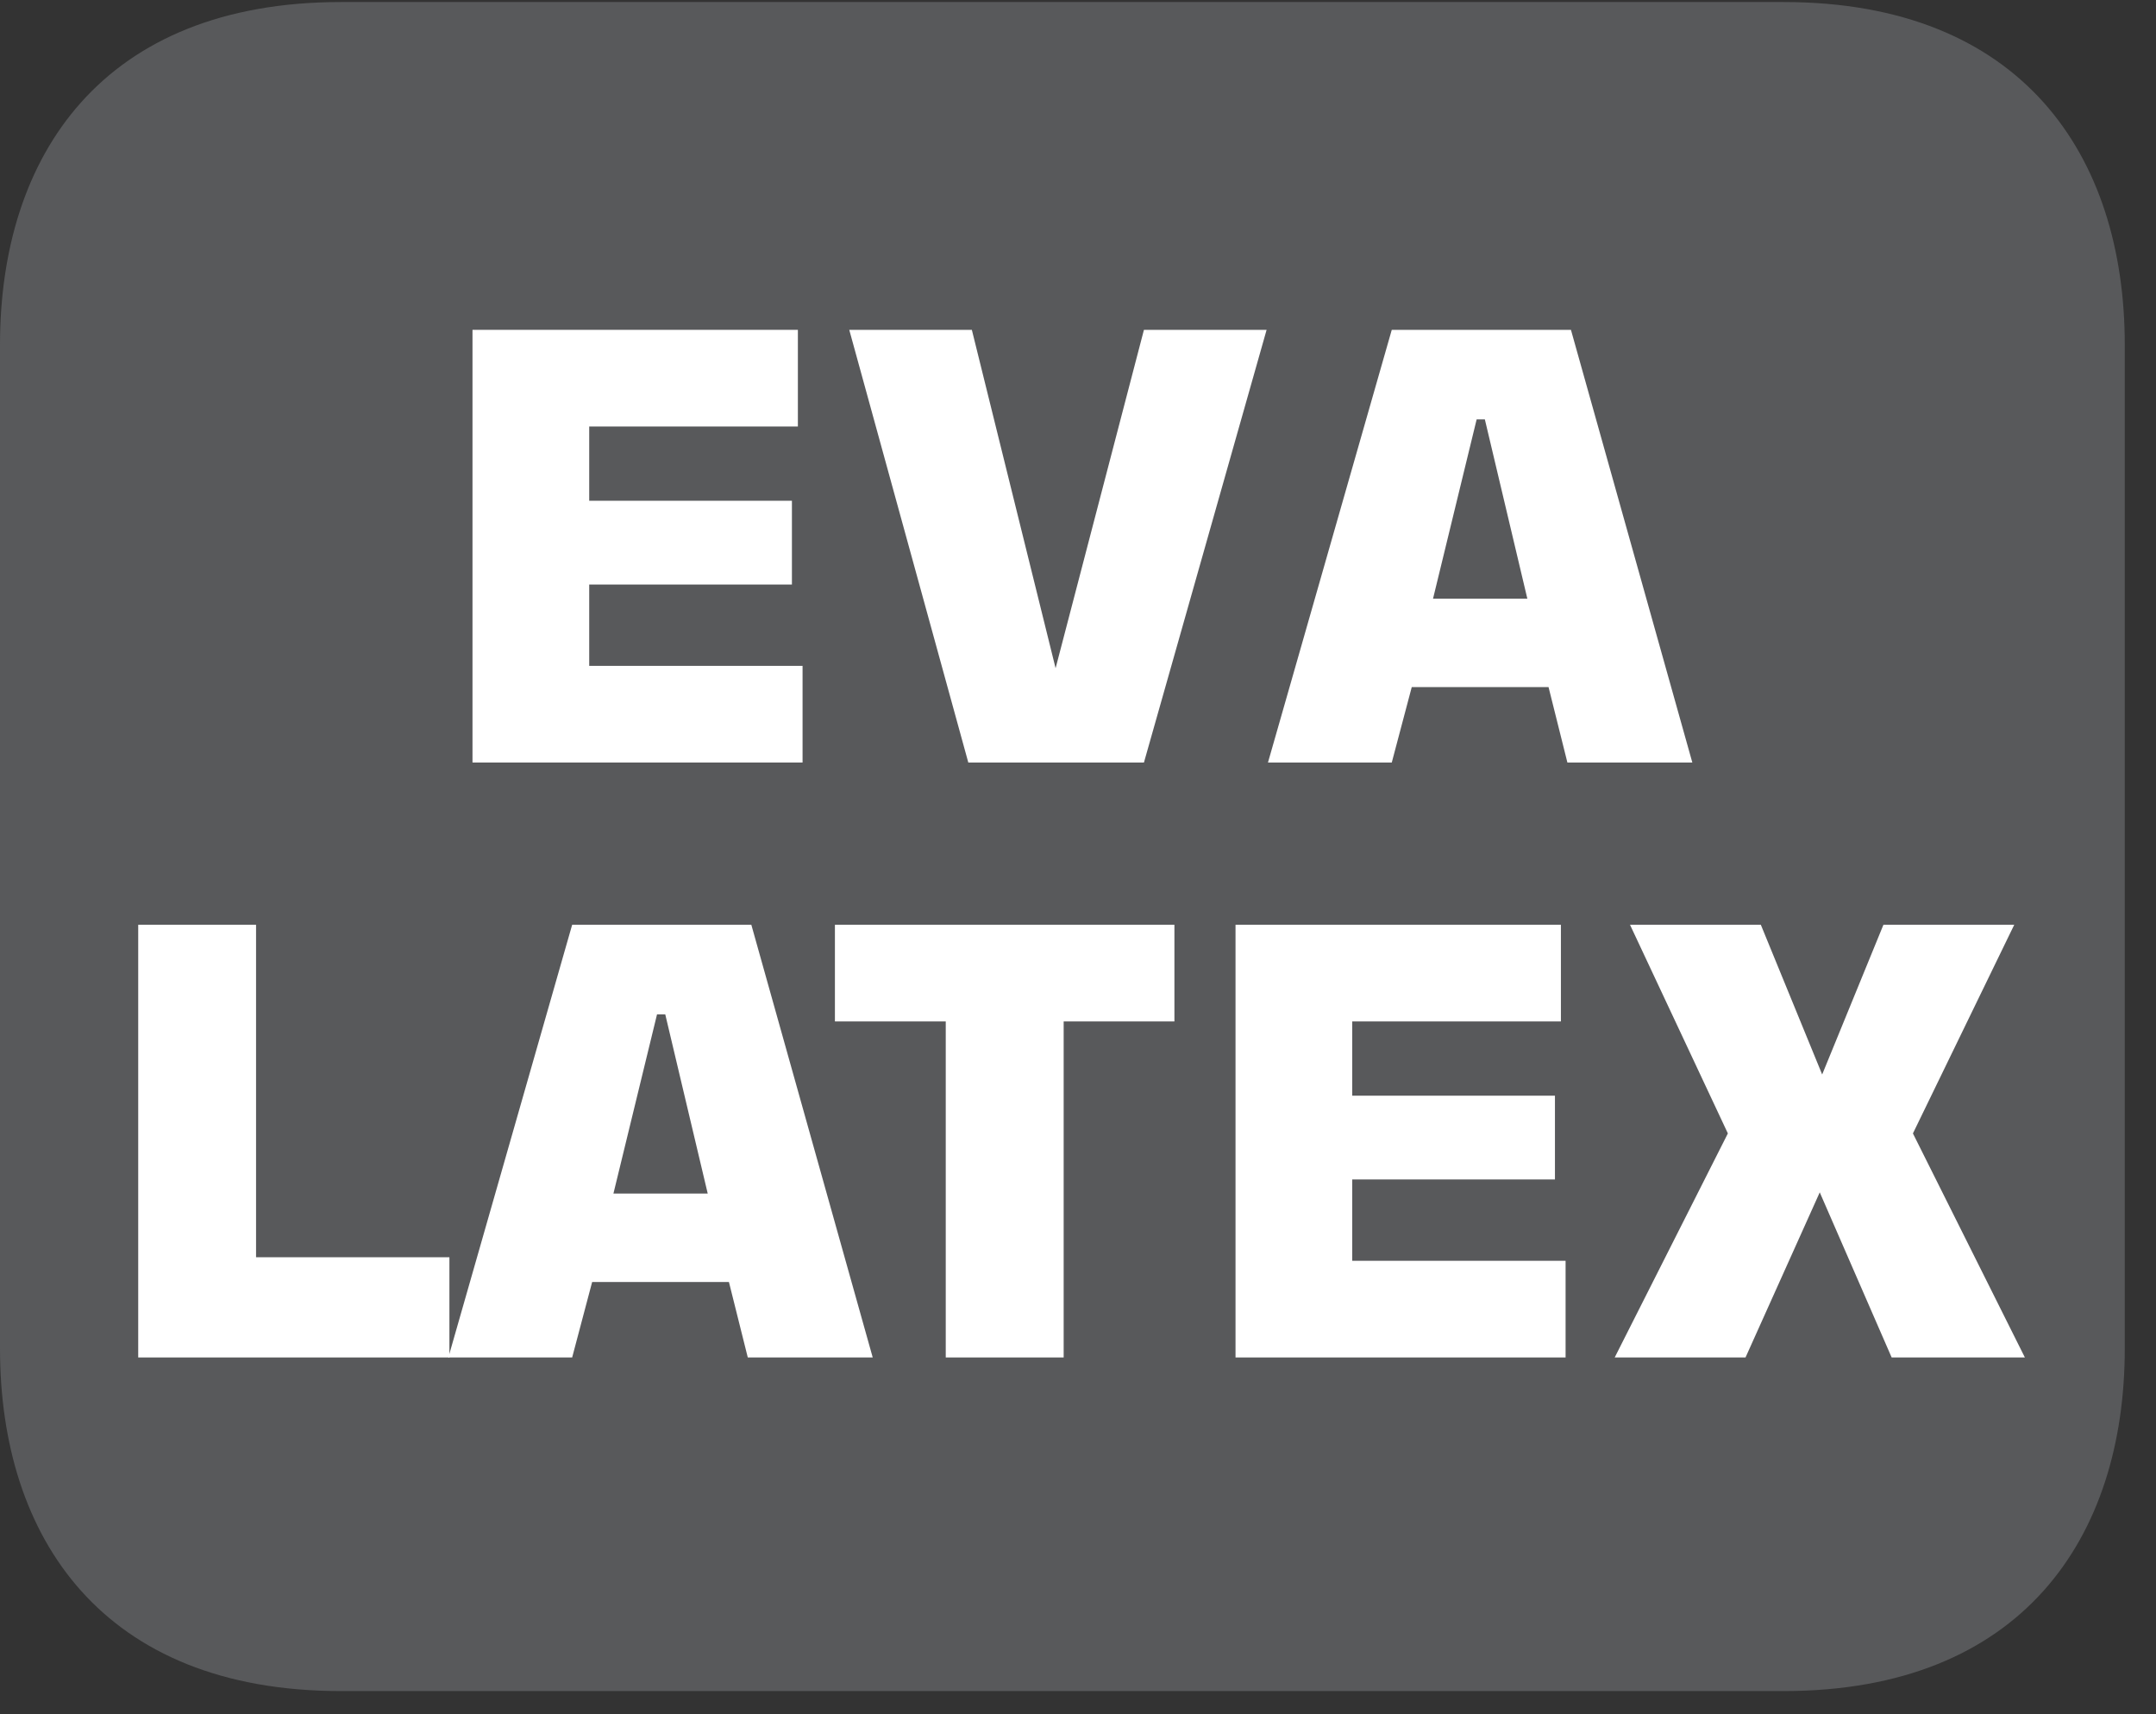
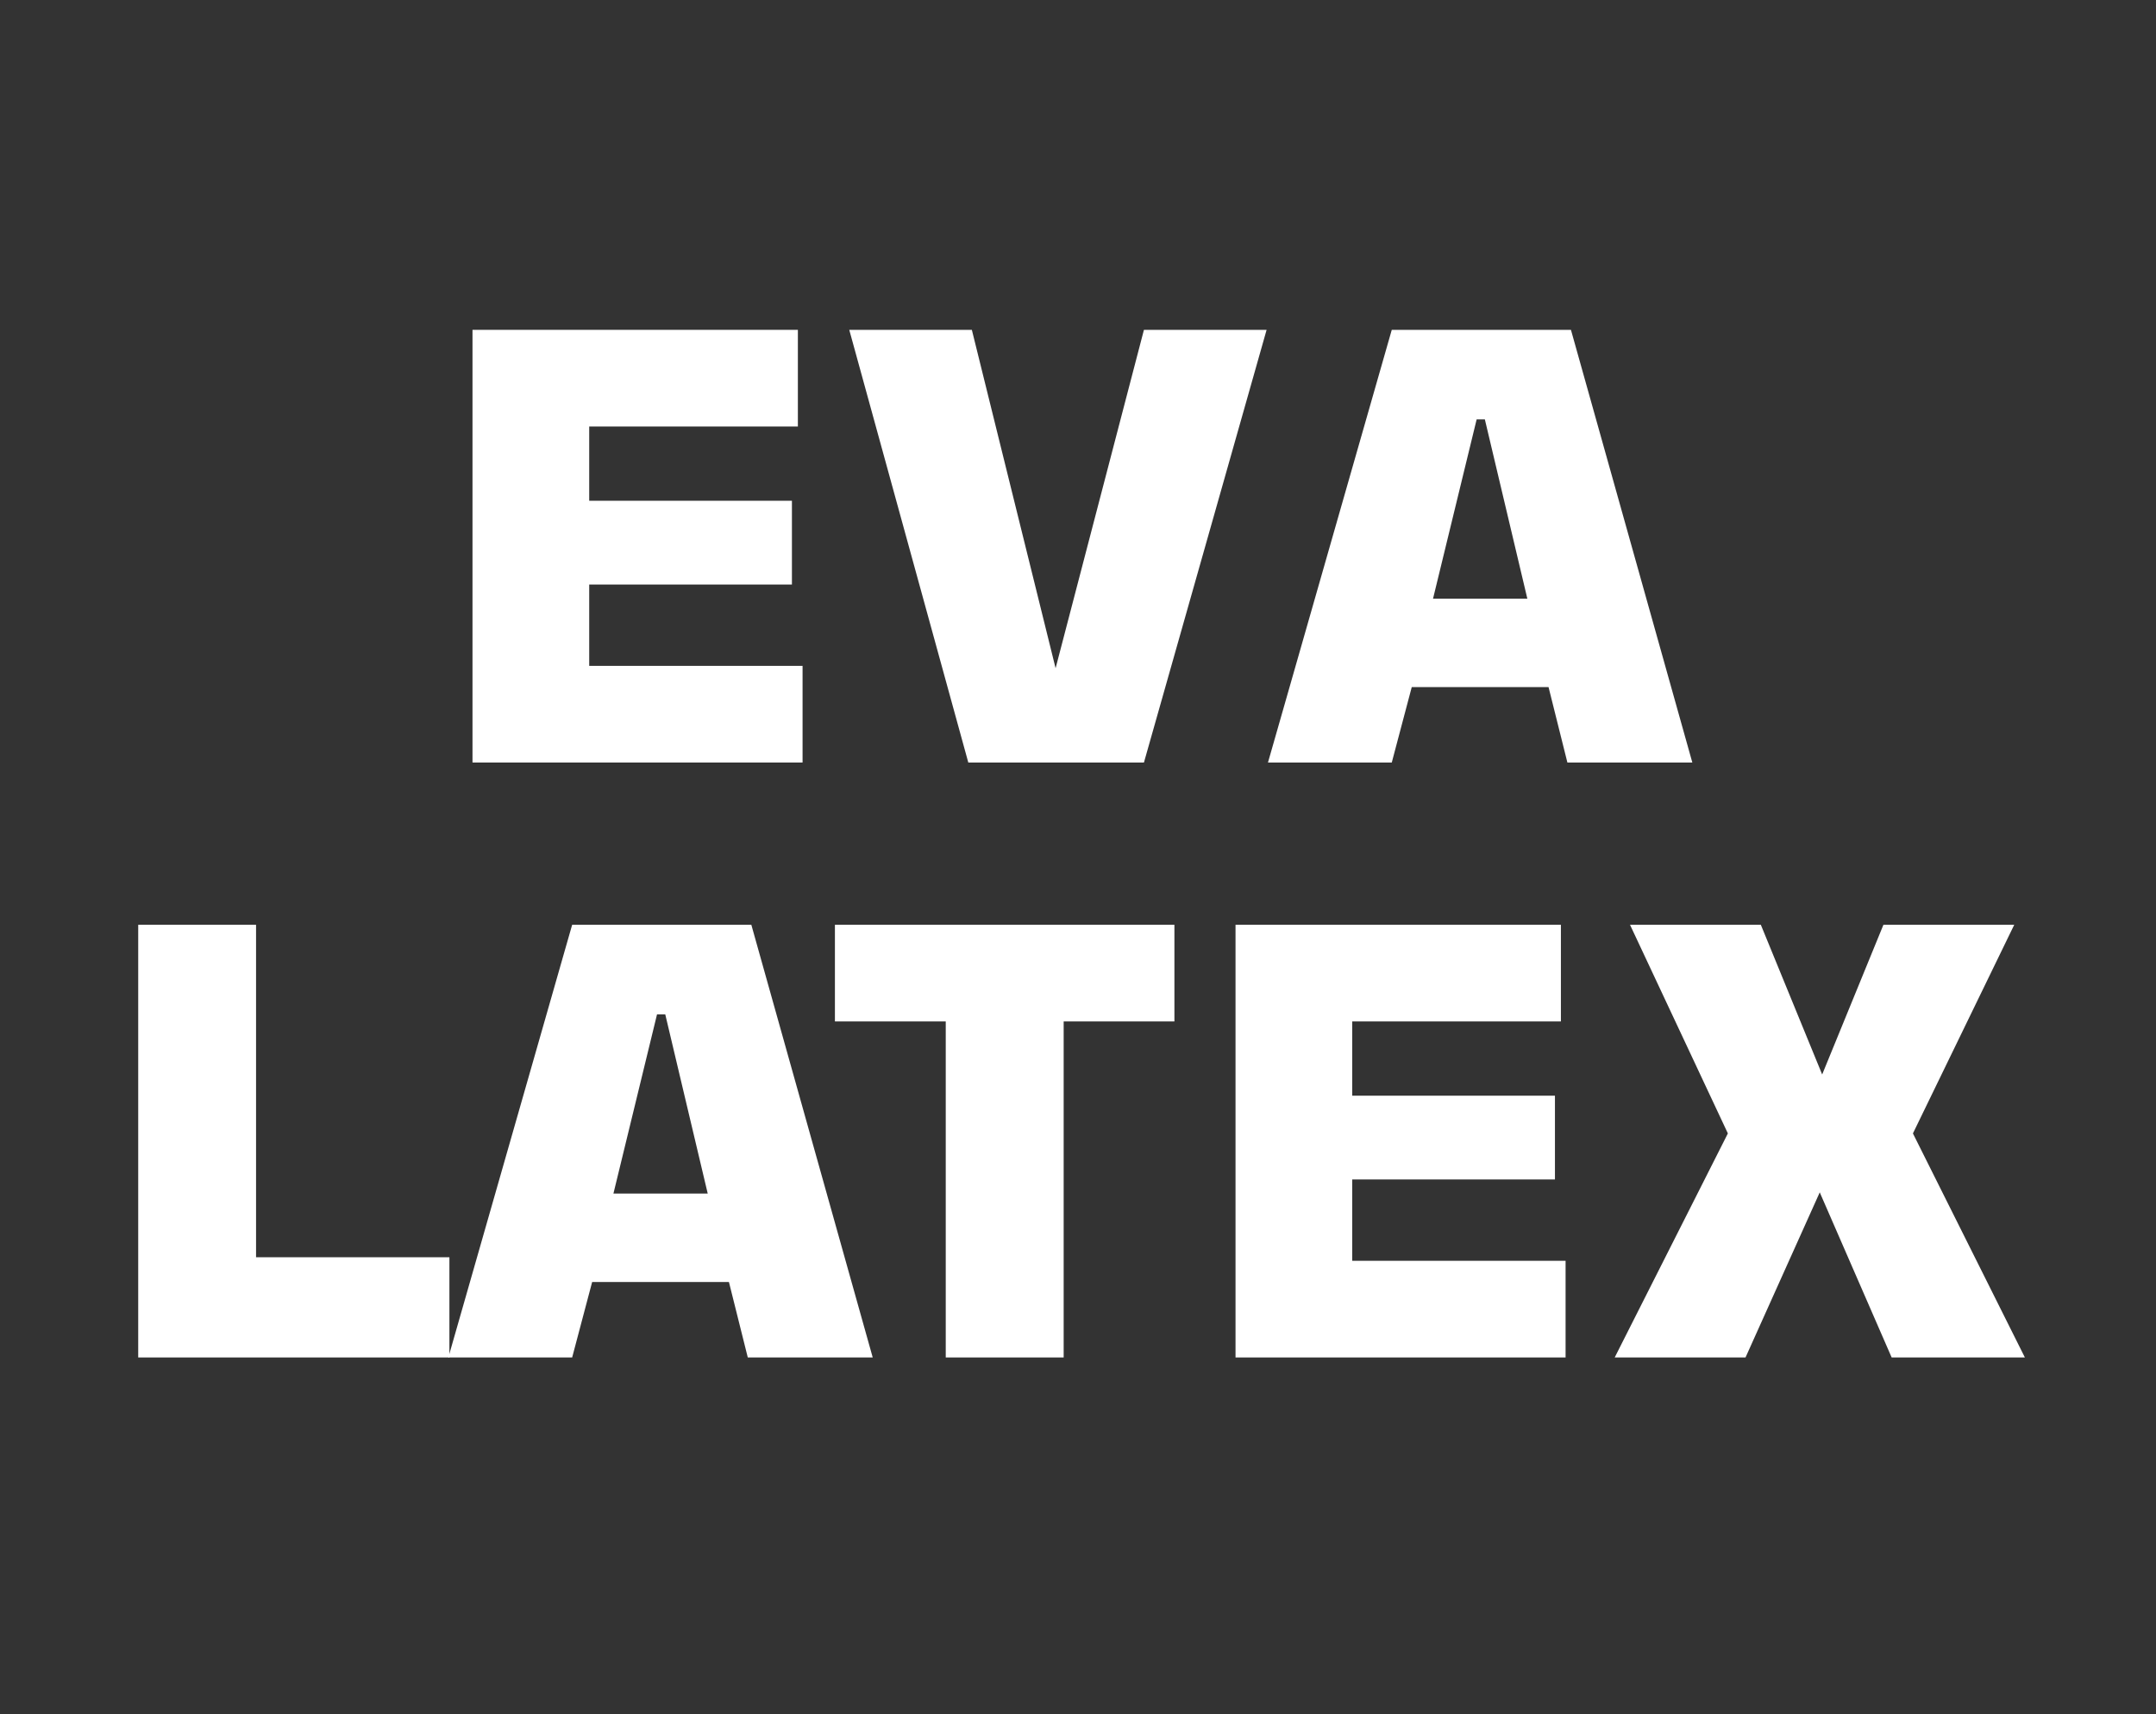
<svg xmlns="http://www.w3.org/2000/svg" xmlns:xlink="http://www.w3.org/1999/xlink" width="28.578pt" height="22.717pt" viewBox="0 0 28.578 22.717" version="1.2">
  <rect x="0" y="0" width="28.578" height="22.717" fill="#333333" stroke="none" />
  <defs>
    <g>
      <symbol overflow="visible" id="glyph0-0">
        <path style="stroke:none;" d="M 0.391 1.391 L 0.391 -5.562 L 4.344 -5.562 L 4.344 1.391 Z M 0.844 0.953 L 3.906 0.953 L 3.906 -5.125 L 0.844 -5.125 Z M 0.844 0.953 " />
      </symbol>
      <symbol overflow="visible" id="glyph0-1">
        <path style="stroke:none;" d="M 0.578 0 L 0.578 -5.734 L 4.891 -5.734 L 4.891 -4.453 L 2.125 -4.453 L 2.125 -3.469 L 4.812 -3.469 L 4.812 -2.359 L 2.125 -2.359 L 2.125 -1.281 L 4.953 -1.281 L 4.953 0 Z M 0.578 0 " />
      </symbol>
      <symbol overflow="visible" id="glyph0-2">
        <path style="stroke:none;" d="M 0.156 -5.734 L 1.781 -5.734 L 2.891 -1.25 L 4.062 -5.734 L 5.688 -5.734 L 4.062 0 L 1.734 0 Z M 0.156 -5.734 " />
      </symbol>
      <symbol overflow="visible" id="glyph0-3">
        <path style="stroke:none;" d="M 2.344 -2.172 L 3.594 -2.172 L 3.031 -4.547 L 2.922 -4.547 Z M 0.156 0 L 1.797 -5.734 L 4.172 -5.734 L 5.781 0 L 4.125 0 L 3.875 -1 L 2.062 -1 L 1.797 0 Z M 0.156 0 " />
      </symbol>
      <symbol overflow="visible" id="glyph0-4">
        <path style="stroke:none;" d="M 0.594 0 L 0.594 -5.734 L 2.156 -5.734 L 2.156 -1.328 L 4.719 -1.328 L 4.719 0 Z M 0.594 0 " />
      </symbol>
      <symbol overflow="visible" id="glyph0-5">
        <path style="stroke:none;" d="M 1.703 0 L 1.703 -4.453 L 0.234 -4.453 L 0.234 -5.734 L 4.734 -5.734 L 4.734 -4.453 L 3.266 -4.453 L 3.266 0 Z M 1.703 0 " />
      </symbol>
      <symbol overflow="visible" id="glyph0-6">
        <path style="stroke:none;" d="M 0.188 0 L 1.688 -2.969 L 0.391 -5.734 L 2.125 -5.734 L 2.938 -3.75 L 3.75 -5.734 L 5.484 -5.734 L 4.141 -2.969 L 5.625 0 L 3.859 0 L 2.906 -2.188 L 1.922 0 Z M 0.188 0 " />
      </symbol>
    </g>
    <clipPath id="clip1">
-       <path d="M 0 0.027 L 28.164 0.027 L 28.164 22.41 L 0 22.41 Z M 0 0.027 " />
-     </clipPath>
+       </clipPath>
  </defs>
  <g id="surface1">
    <g clip-path="url(#clip1)" clip-rule="nonzero">
      <path style=" stroke:none;fill-rule:nonzero;fill:rgb(34.509%,34.901%,35.686%);fill-opacity:1;" d="M 28.164 17.871 C 28.164 20.379 26.801 22.41 23.641 22.41 L 4.52 22.41 C 1.359 22.41 0 20.379 0 17.871 L 0 4.57 C 0 2.059 1.359 0.027 4.52 0.027 L 23.641 0.027 C 26.801 0.027 28.164 2.059 28.164 4.57 Z M 28.164 17.871 " />
    </g>
    <g style="fill:rgb(100%,100%,100%);fill-opacity:1;">
      <use xlink:href="#glyph0-1" x="5.685" y="10.105" />
    </g>
    <g style="fill:rgb(100%,100%,100%);fill-opacity:1;">
      <use xlink:href="#glyph0-2" x="11.101" y="10.105" />
    </g>
    <g style="fill:rgb(100%,100%,100%);fill-opacity:1;">
      <use xlink:href="#glyph0-3" x="16.651" y="10.105" />
    </g>
    <g style="fill:rgb(100%,100%,100%);fill-opacity:1;">
      <use xlink:href="#glyph0-4" x="1.238" y="17.989" />
    </g>
    <g style="fill:rgb(100%,100%,100%);fill-opacity:1;">
      <use xlink:href="#glyph0-3" x="5.787" y="17.989" />
    </g>
    <g style="fill:rgb(100%,100%,100%);fill-opacity:1;">
      <use xlink:href="#glyph0-5" x="10.833" y="17.989" />
      <use xlink:href="#glyph0-1" x="15.799" y="17.989" />
      <use xlink:href="#glyph0-6" x="21.215" y="17.989" />
    </g>
  </g>
</svg>